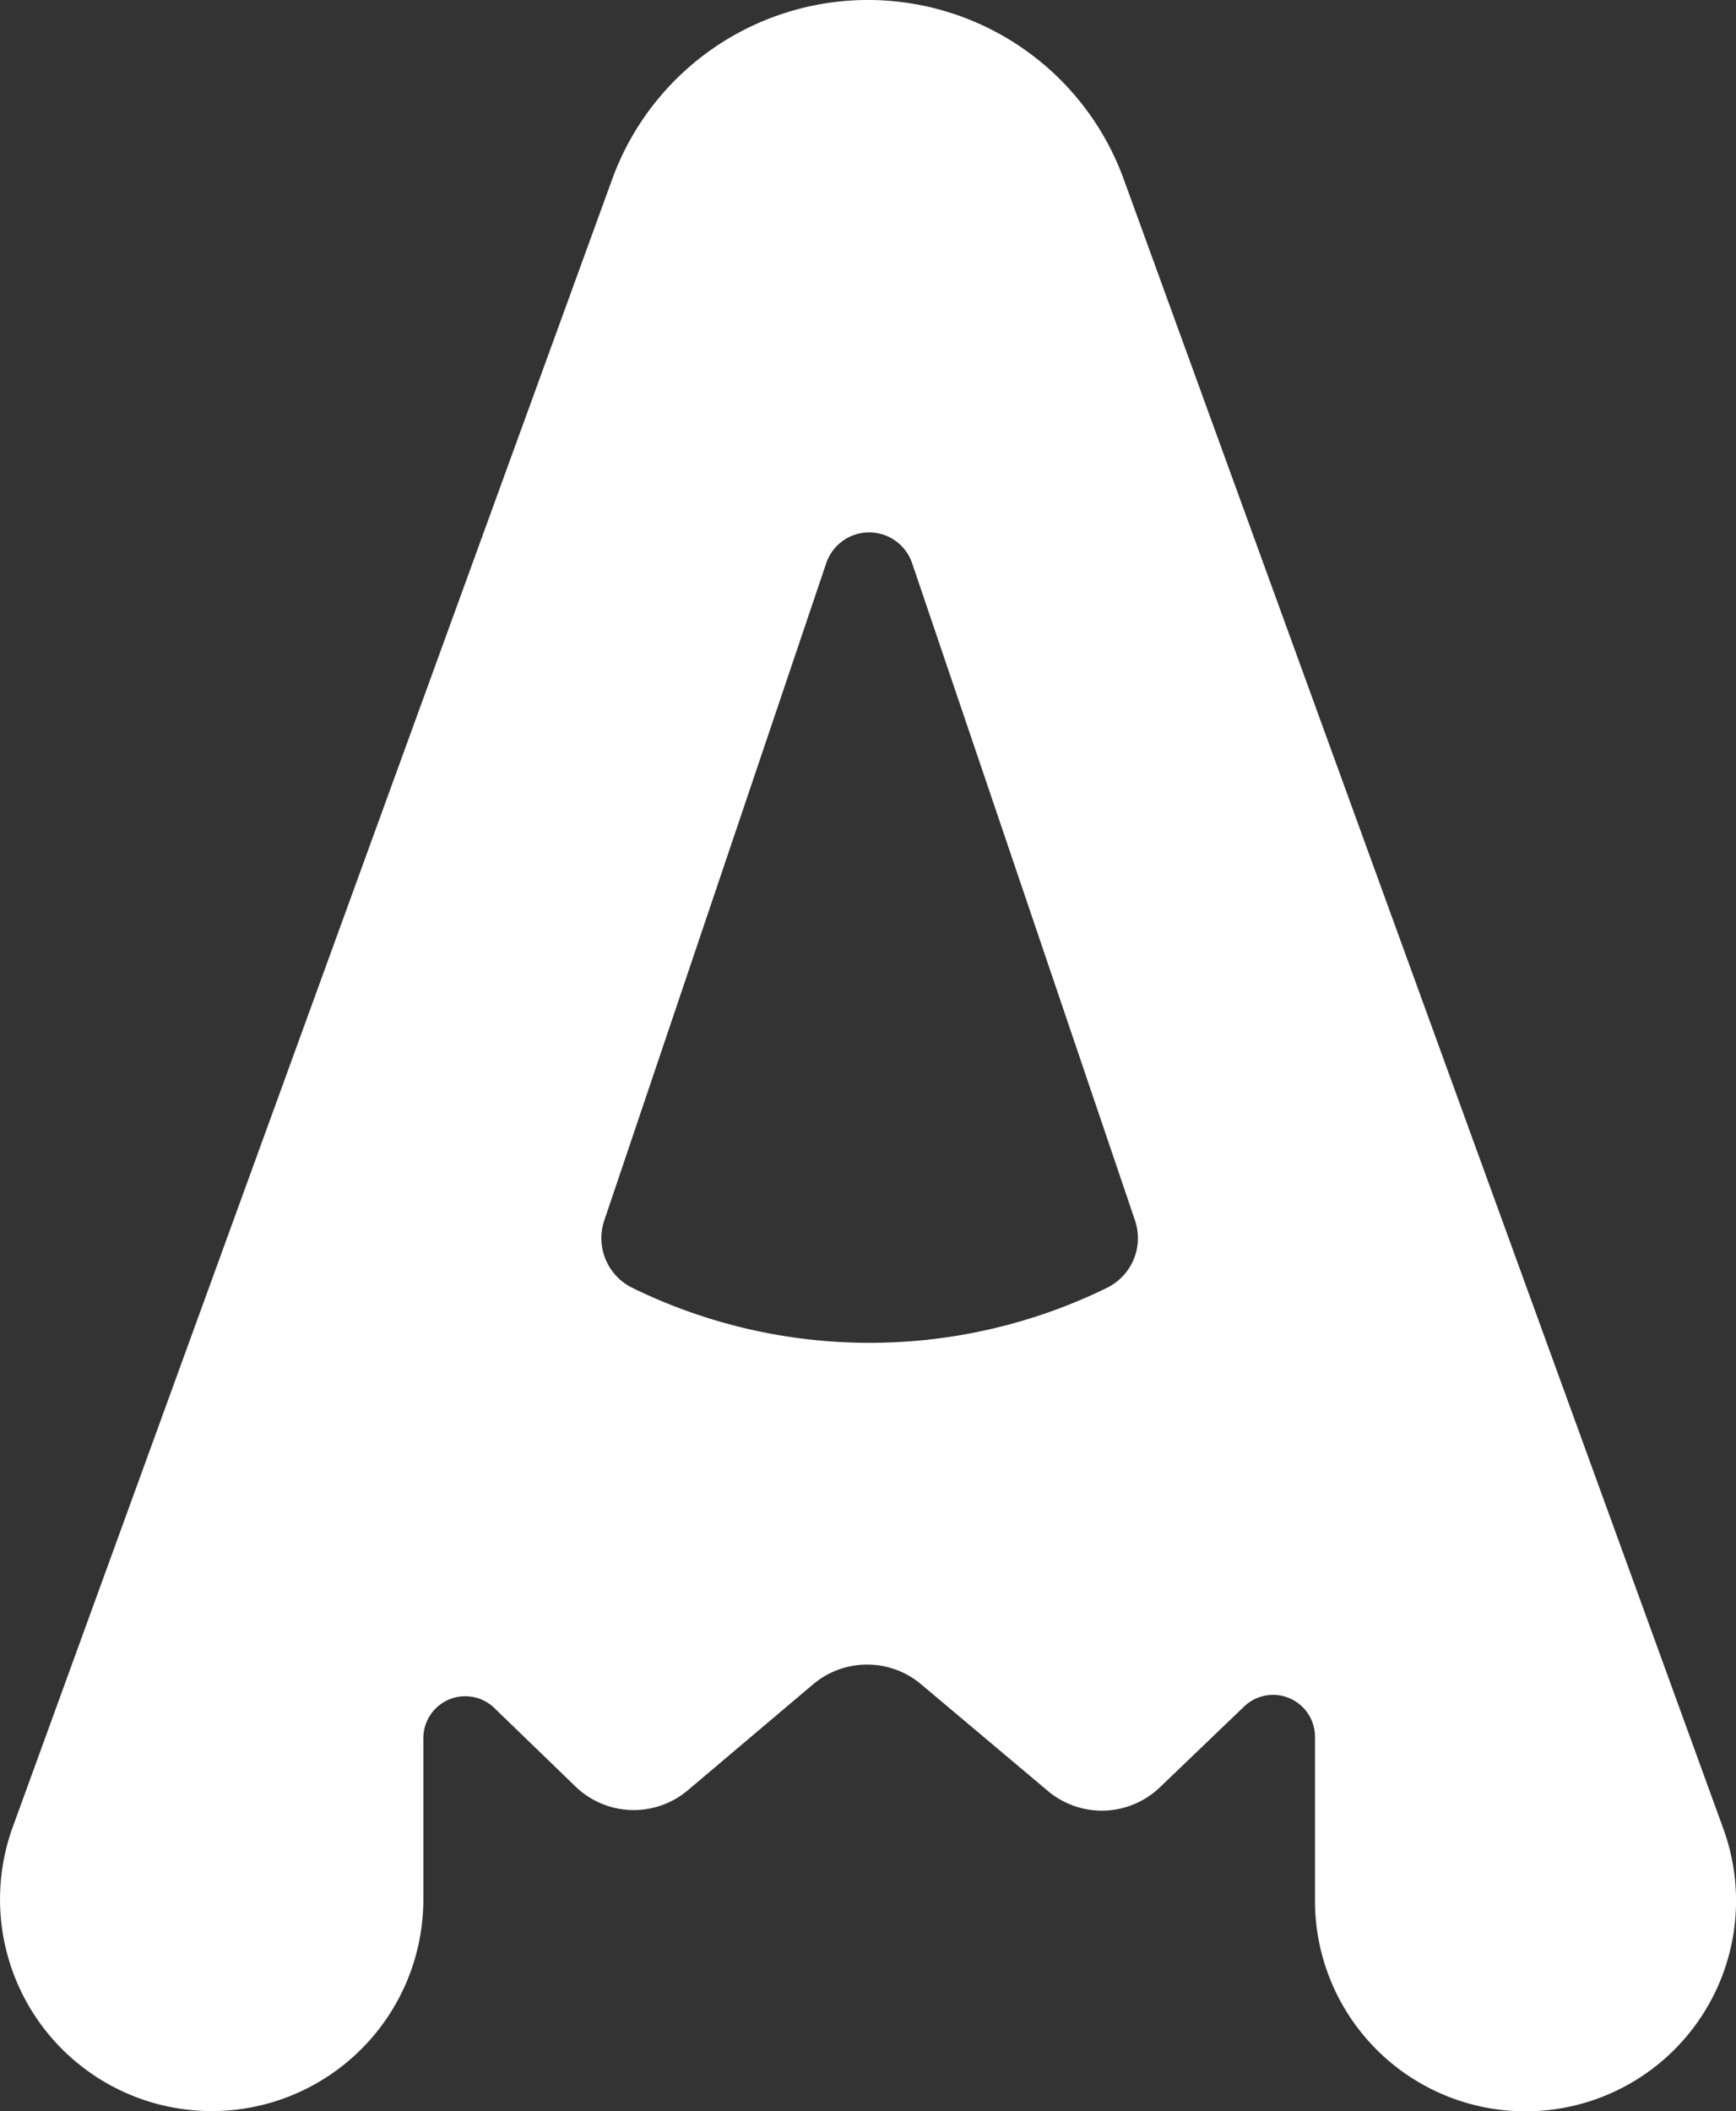
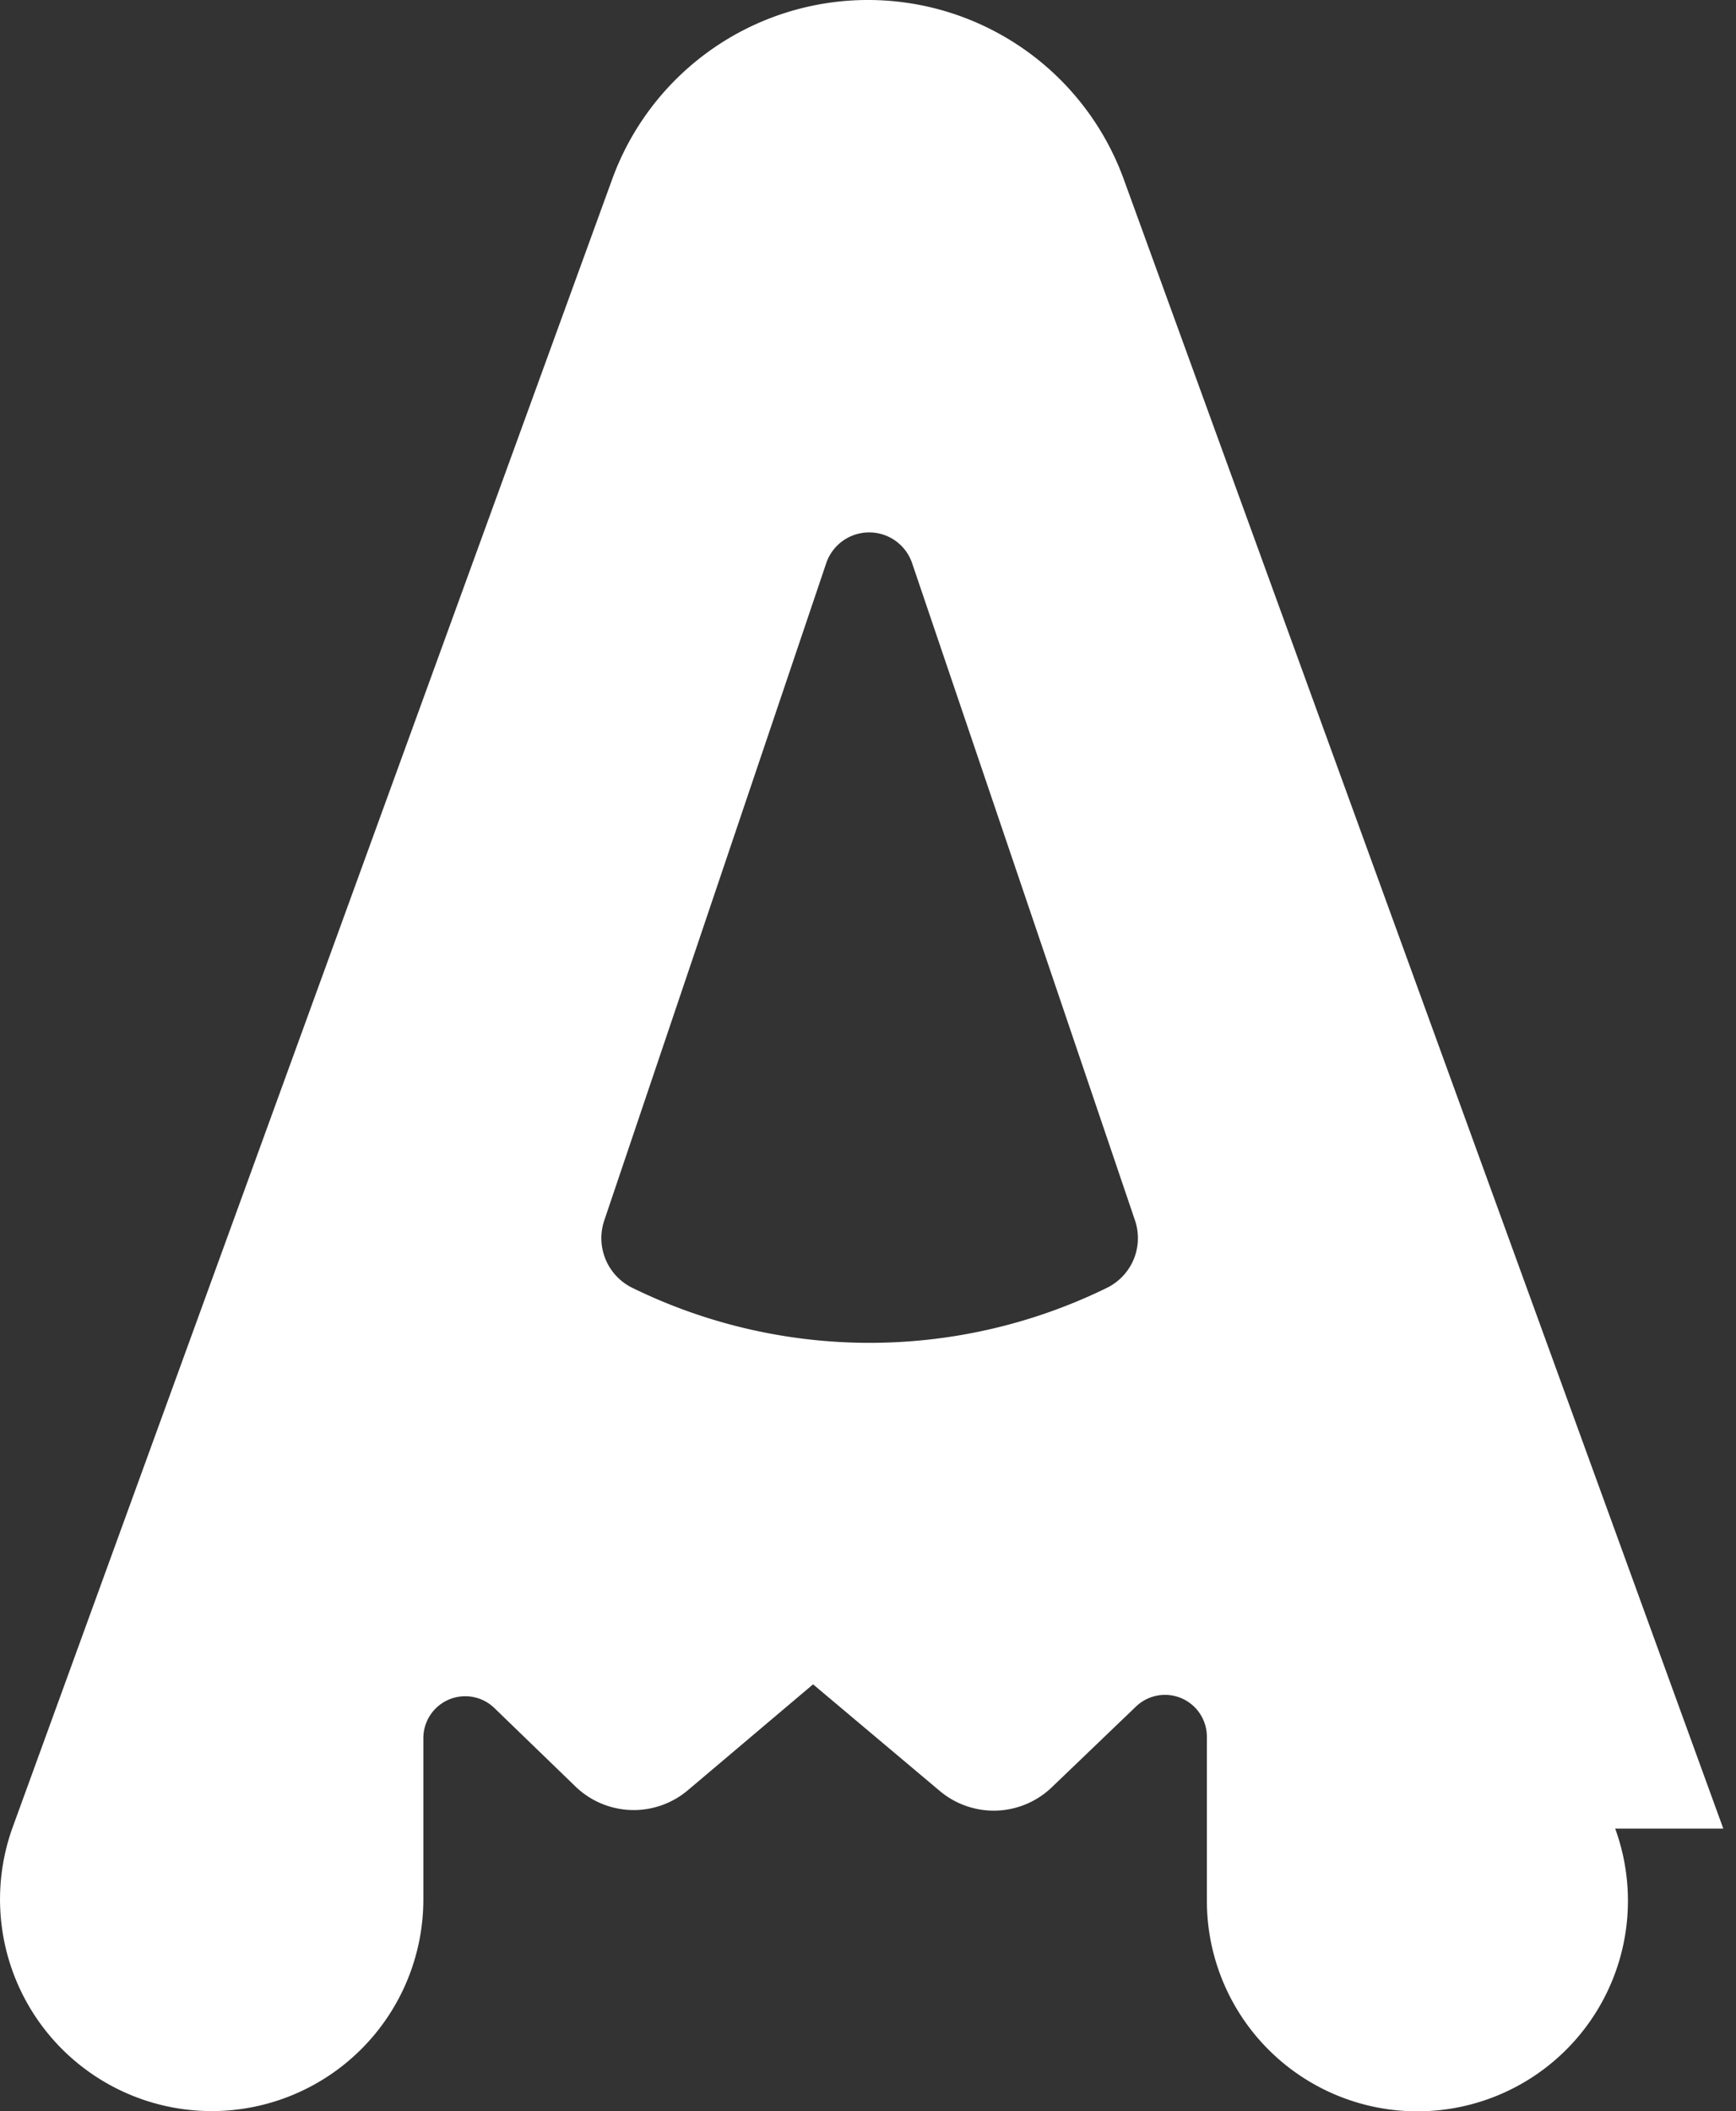
<svg xmlns="http://www.w3.org/2000/svg" xmlns:ns1="http://sodipodi.sourceforge.net/DTD/sodipodi-0.dtd" xmlns:ns2="http://www.inkscape.org/namespaces/inkscape" id="prefix__LOGO" width="22.963" height="27.918" viewBox="0 0 22.963 27.918" version="1.1" ns1:docname="readawrite-icon-white.svg" ns2:version="1.3.2 (091e20ef0f, 2023-11-25)">
  <rect x="0" y="0" width="22.963" height="27.918" fill="#333333" stroke="none" />
  <ns1:namedview id="namedview1" pagecolor="#ffffff" bordercolor="#000000" borderopacity="0.25" ns2:showpageshadow="2" ns2:pageopacity="0.0" ns2:pagecheckerboard="0" ns2:deskcolor="#d1d1d1" ns2:zoom="8.3484057" ns2:cx="15.75151" ns2:cy="13.95476" ns2:window-width="1920" ns2:window-height="1011" ns2:window-x="0" ns2:window-y="0" ns2:window-maximized="1" ns2:current-layer="prefix__LOGO" />
  <defs id="defs1">
    <style id="style1">
            .prefix__cls-1{fill:#00cbc3}
        </style>
  </defs>
-   <path id="prefix__Path_10083" d="m 22.795,24.18 -7.927,-21.8 a 3.6,3.6 0 0 0 -6.774,0 L 0.169,24.158 a 2.8,2.8 0 0 0 2.631,3.757 2.8,2.8 0 0 0 2.8,-2.8 v -2.129 a 0.554,0.554 0 0 1 0.94,-0.4 l 1.072,1.037 a 1.109,1.109 0 0 0 1.487,0.049 l 1.656,-1.4 a 1.109,1.109 0 0 1 1.43,0 l 1.676,1.41 a 1.109,1.109 0 0 0 1.481,-0.048 l 1.114,-1.068 a 0.554,0.554 0 0 1 0.938,0.4 v 2.168 a 2.784,2.784 0 0 0 2.784,2.784 2.784,2.784 0 0 0 2.617,-3.738 z m -7.782,-8.043 a 0.732,0.732 0 0 1 -0.377,0.895 7.137,7.137 0 0 1 -6.266,0 0.732,0.732 0 0 1 -0.377,-0.894 L 10.932,7.438 a 0.6,0.6 0 0 1 1.13,0 z" class="prefix__cls-1" data-name="Path 10083" style="fill:#ffffff" />
+   <path id="prefix__Path_10083" d="m 22.795,24.18 -7.927,-21.8 a 3.6,3.6 0 0 0 -6.774,0 L 0.169,24.158 a 2.8,2.8 0 0 0 2.631,3.757 2.8,2.8 0 0 0 2.8,-2.8 v -2.129 a 0.554,0.554 0 0 1 0.94,-0.4 l 1.072,1.037 a 1.109,1.109 0 0 0 1.487,0.049 l 1.656,-1.4 l 1.676,1.41 a 1.109,1.109 0 0 0 1.481,-0.048 l 1.114,-1.068 a 0.554,0.554 0 0 1 0.938,0.4 v 2.168 a 2.784,2.784 0 0 0 2.784,2.784 2.784,2.784 0 0 0 2.617,-3.738 z m -7.782,-8.043 a 0.732,0.732 0 0 1 -0.377,0.895 7.137,7.137 0 0 1 -6.266,0 0.732,0.732 0 0 1 -0.377,-0.894 L 10.932,7.438 a 0.6,0.6 0 0 1 1.13,0 z" class="prefix__cls-1" data-name="Path 10083" style="fill:#ffffff" />
</svg>